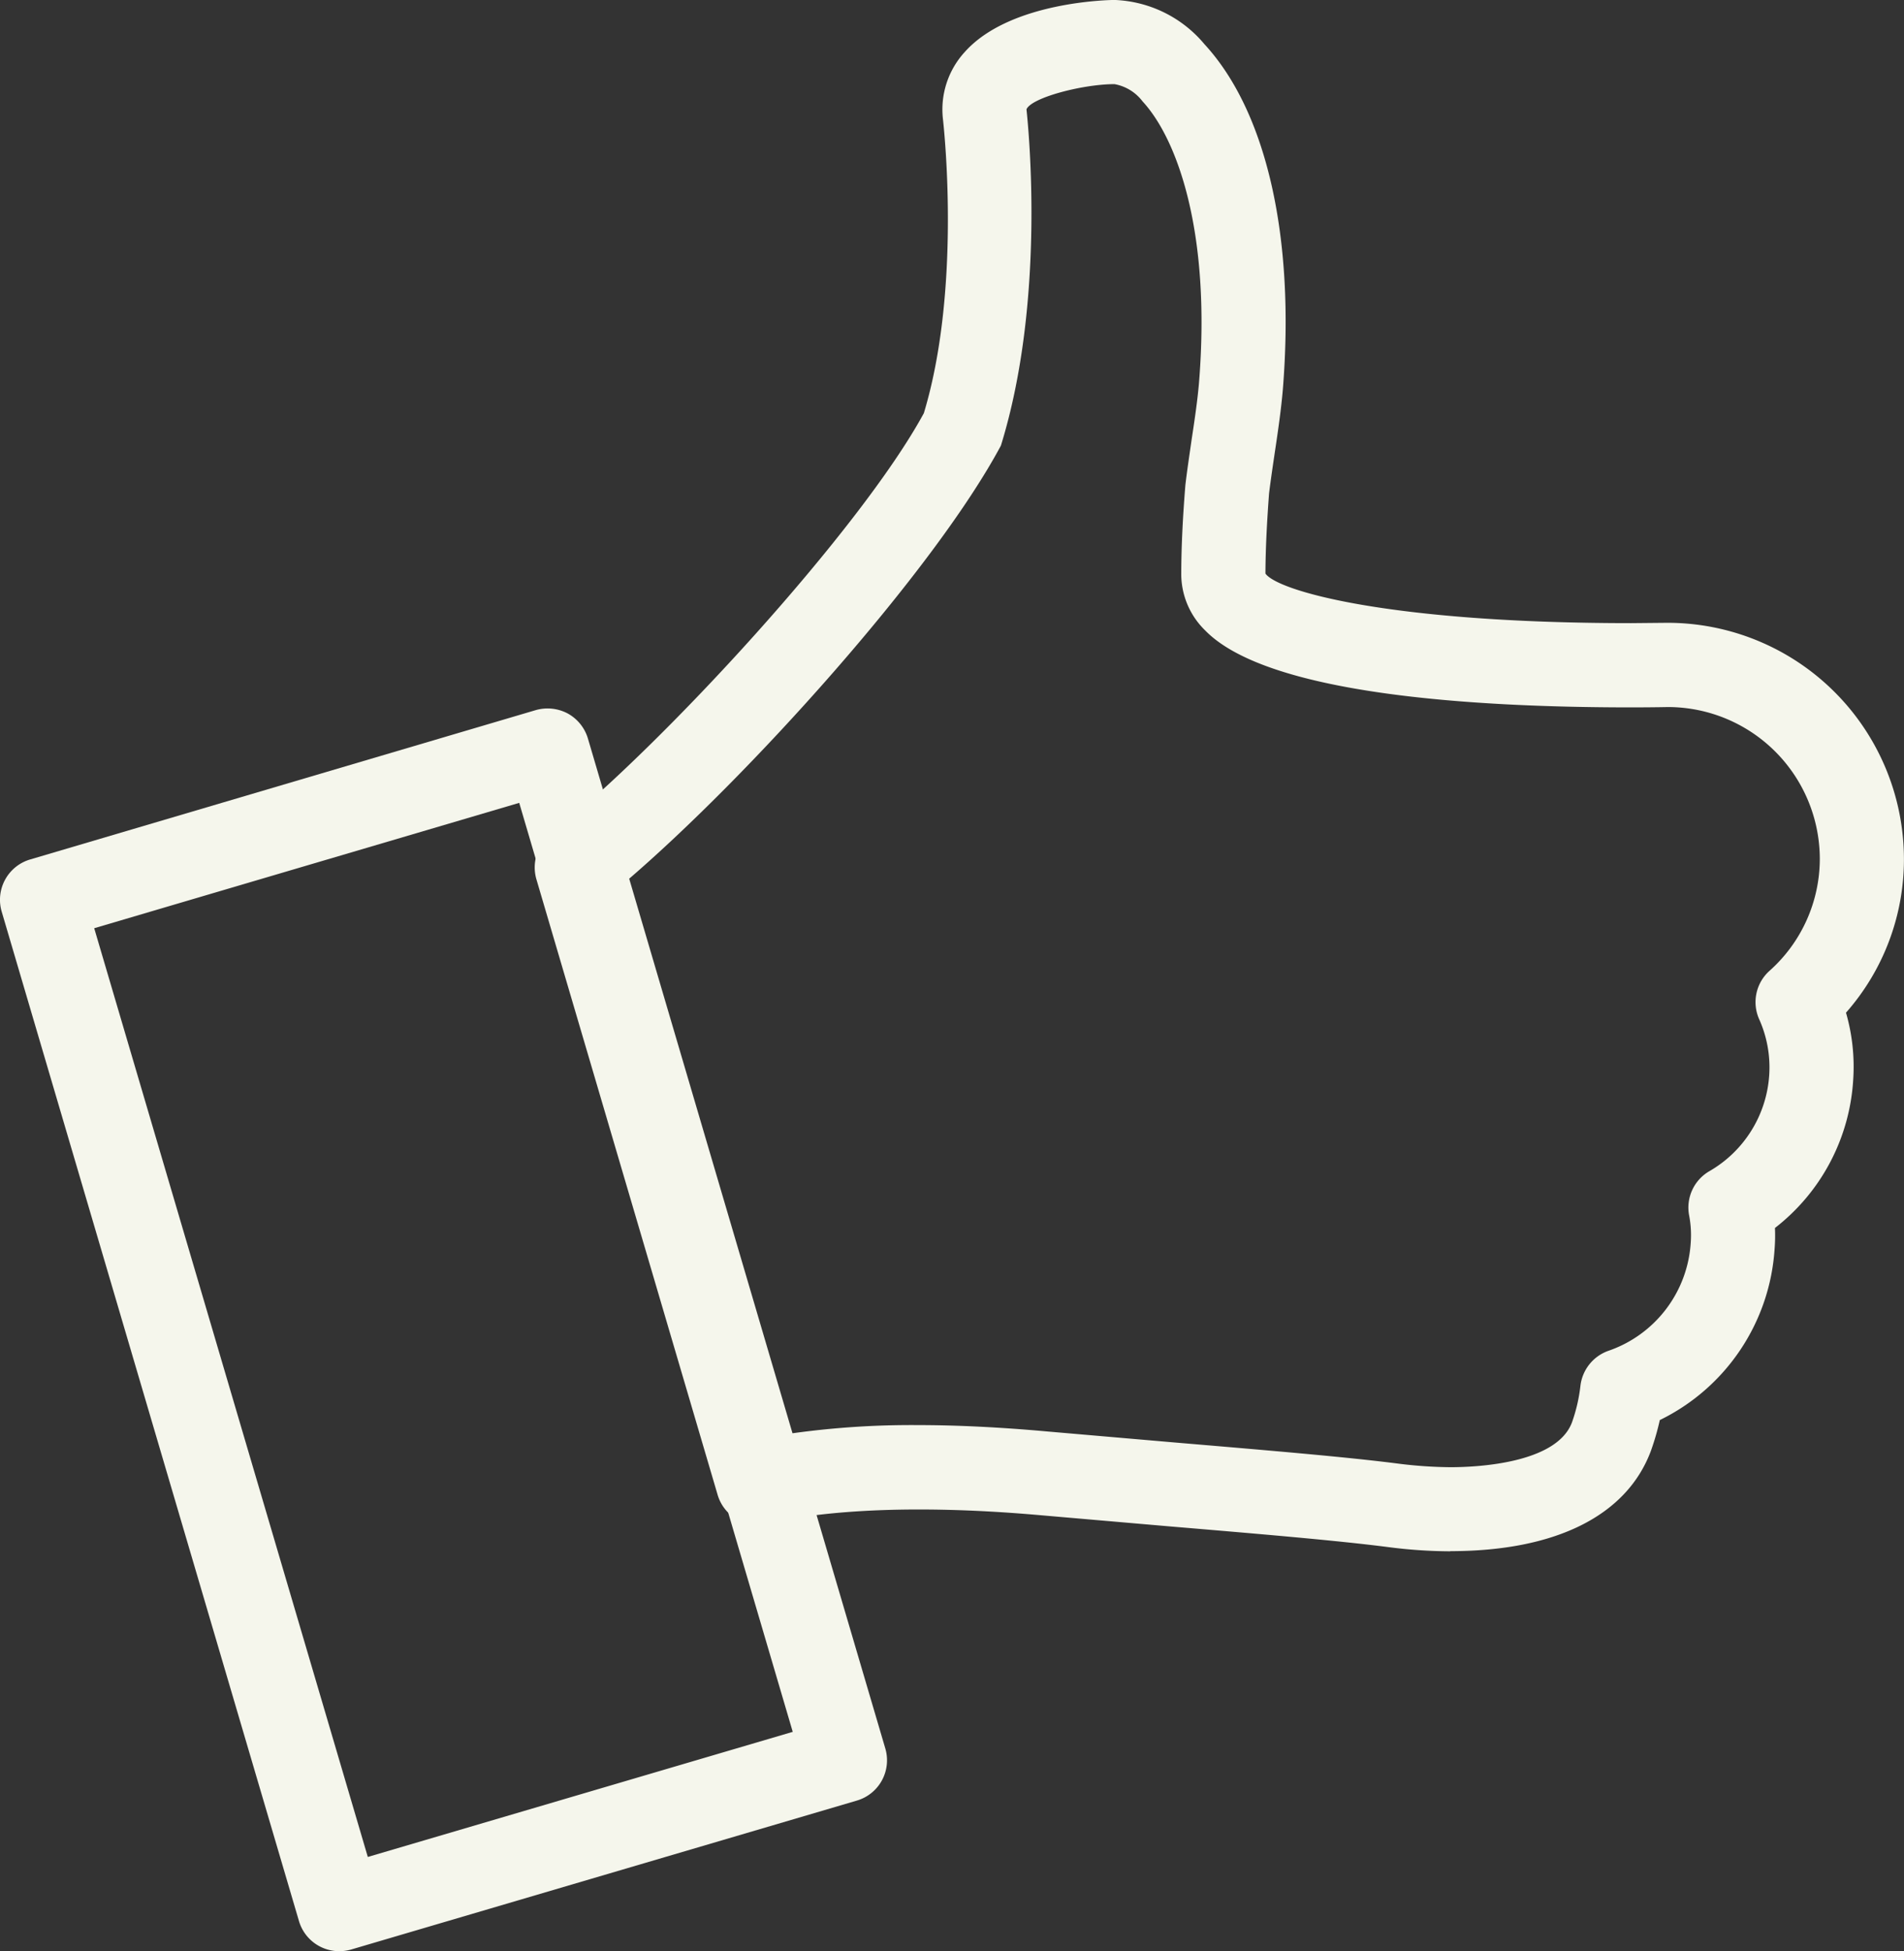
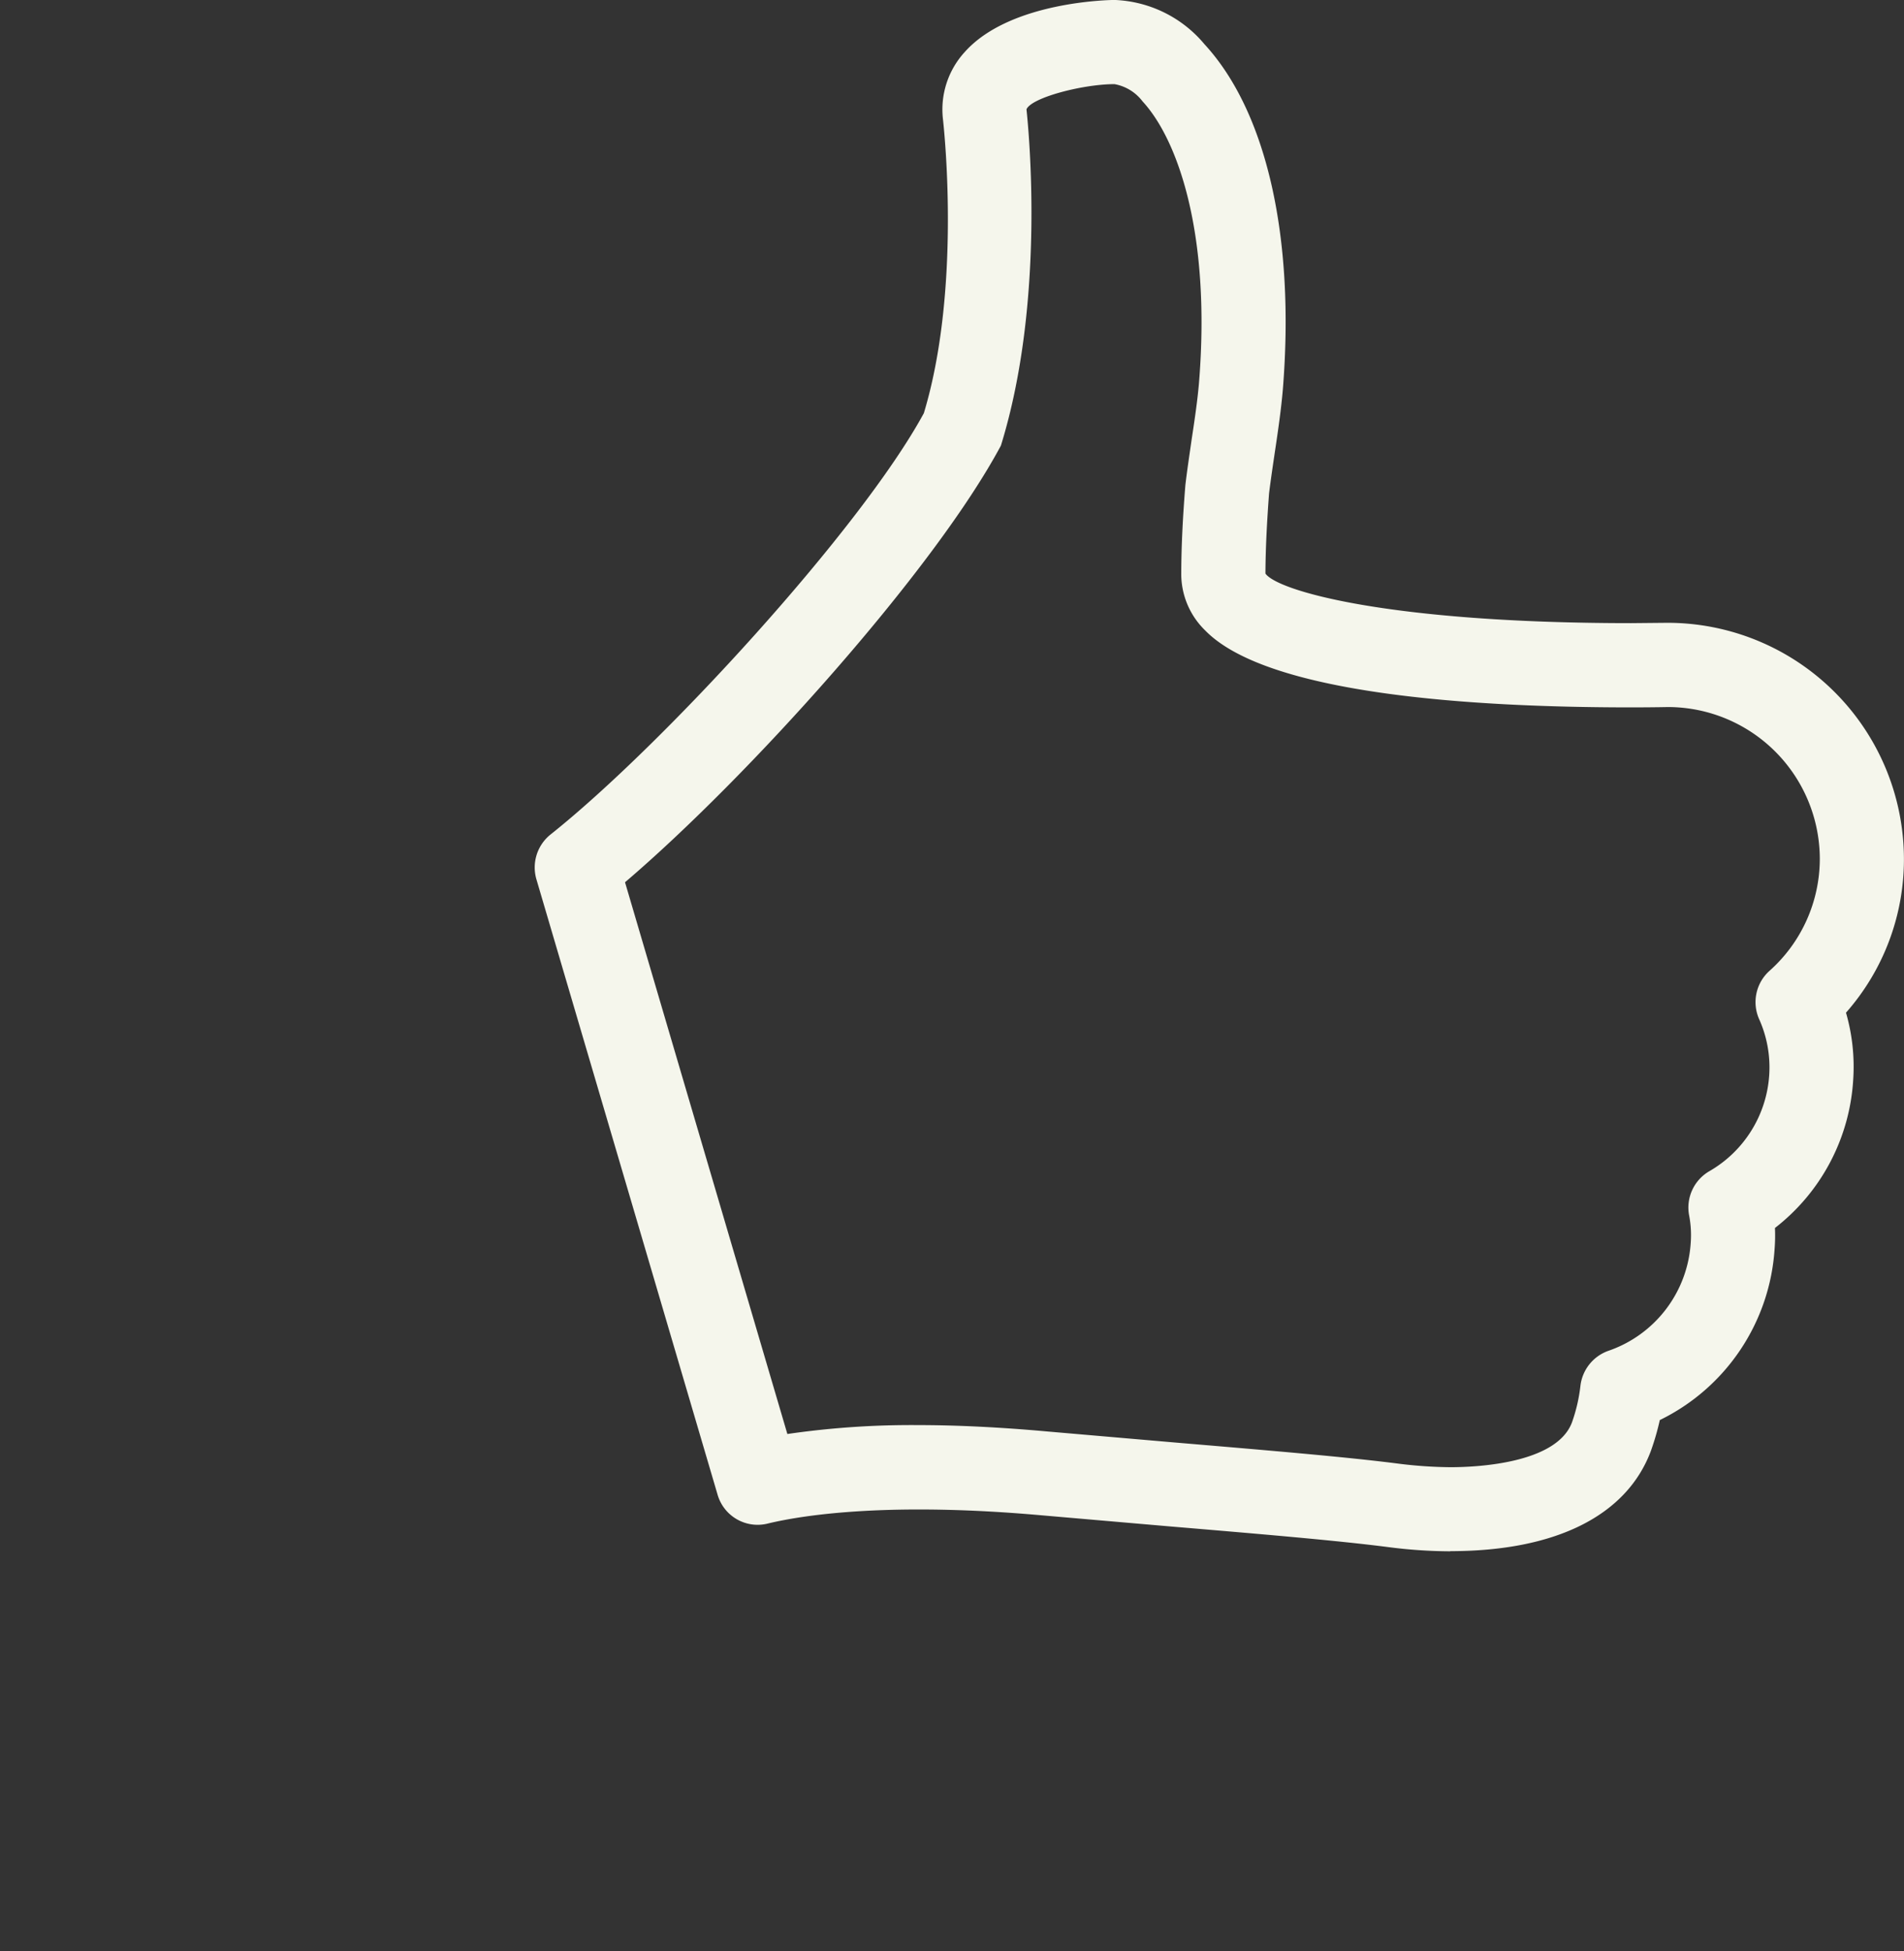
<svg xmlns="http://www.w3.org/2000/svg" id="Composant_5_2" data-name="Composant 5 – 2" width="90" height="92.207" viewBox="0 0 90 92.207">
  <rect x="0" y="0" width="90" height="92.207" fill="#333333" stroke="none" />
  <defs>
    <clipPath id="clip-path">
      <rect id="Rectangle_17" data-name="Rectangle 17" width="90" height="92.207" fill="#f5f6ec" />
    </clipPath>
  </defs>
  <g id="Groupe_34" data-name="Groupe 34" transform="translate(0 0)" clip-path="url(#clip-path)">
-     <path id="Tracé_39" data-name="Tracé 39" d="M16.04,67.147a1.982,1.982,0,0,1-1.908-1.427L.081,18.022a1.986,1.986,0,0,1,1.344-2.465L25.323,8.5a2.031,2.031,0,0,1,1.515.159,2,2,0,0,1,.954,1.185L41.847,57.562A1.982,1.982,0,0,1,40.5,60.031L16.6,67.068a2.12,2.12,0,0,1-.561.08M4.454,18.806,17.387,62.694l20.086-5.912-12.929-43.9Z" transform="translate(-0.001 25.058)" fill="#f5f6ec" />
    <path id="Tracé_40" data-name="Tracé 40" d="M49.64,73.31a23.309,23.309,0,0,1-2.946-.2c-2.405-.31-6.083-.62-10.289-.974L30.211,71.6c-6.83-.6-10.945-.06-12.842.4A1.97,1.97,0,0,1,15,70.63L6.439,41.559a1.994,1.994,0,0,1,.668-2.123c5.308-4.222,14.679-14.444,17.645-19.911,1.729-5.729.994-13.045.906-13.86a4.02,4.02,0,0,1,1.022-3.2C28.851.024,33.713,0,33.765,0a5.817,5.817,0,0,1,4.25,2.091C40.953,5.276,42.3,11.22,41.721,18.4c-.08.946-.227,1.96-.386,3.018-.091.62-.187,1.26-.266,1.9-.1,1.344-.167,2.62-.171,3.789.573.815,5.829,2.342,17.287,2.342l1.694-.016a11.18,11.18,0,0,1,11.2,11.156,10.947,10.947,0,0,1-2.739,7.268,9.2,9.2,0,0,1,.342,3.149,9.582,9.582,0,0,1-3.7,7.025,7.99,7.99,0,0,1-.016.978,9.693,9.693,0,0,1-5.427,8.1,12.2,12.2,0,0,1-.425,1.467c-1.149,3.061-4.513,4.727-9.478,4.727M24.47,67.346c1.833,0,3.888.1,6.1.3l6.17.533c4.278.362,8.023.676,10.452.99a20.808,20.808,0,0,0,2.449.167c1.161,0,5.006-.151,5.745-2.115a7.728,7.728,0,0,0,.4-1.718A2,2,0,0,1,57.1,63.839a5.781,5.781,0,0,0,3.9-5.1,4.918,4.918,0,0,0-.076-1.308,1.987,1.987,0,0,1,.95-2.079,5.668,5.668,0,0,0,2.839-4.58,5.562,5.562,0,0,0-.485-2.624,1.985,1.985,0,0,1,.489-2.262,7.092,7.092,0,0,0,2.385-5.292,7.187,7.187,0,0,0-7.176-7.18c-.008,0-.676.016-1.745.016-7.57,0-17.207-.628-20.133-3.638a3.719,3.719,0,0,1-1.129-2.739q.006-1.813.195-4.135c.091-.767.195-1.435.286-2.083.147-.966.286-1.9.358-2.755.569-7.049-1.006-11.486-2.668-13.287a2.136,2.136,0,0,0-1.328-.815c-1.475,0-3.916.628-4.159,1.189.1.962.91,9.041-1.209,15.891C25.213,27,16.4,36.776,10.626,41.694L18.3,67.767a40.722,40.722,0,0,1,6.166-.421" transform="translate(18.918 -0.002)" fill="#f5f6ec" />
  </g>
</svg>